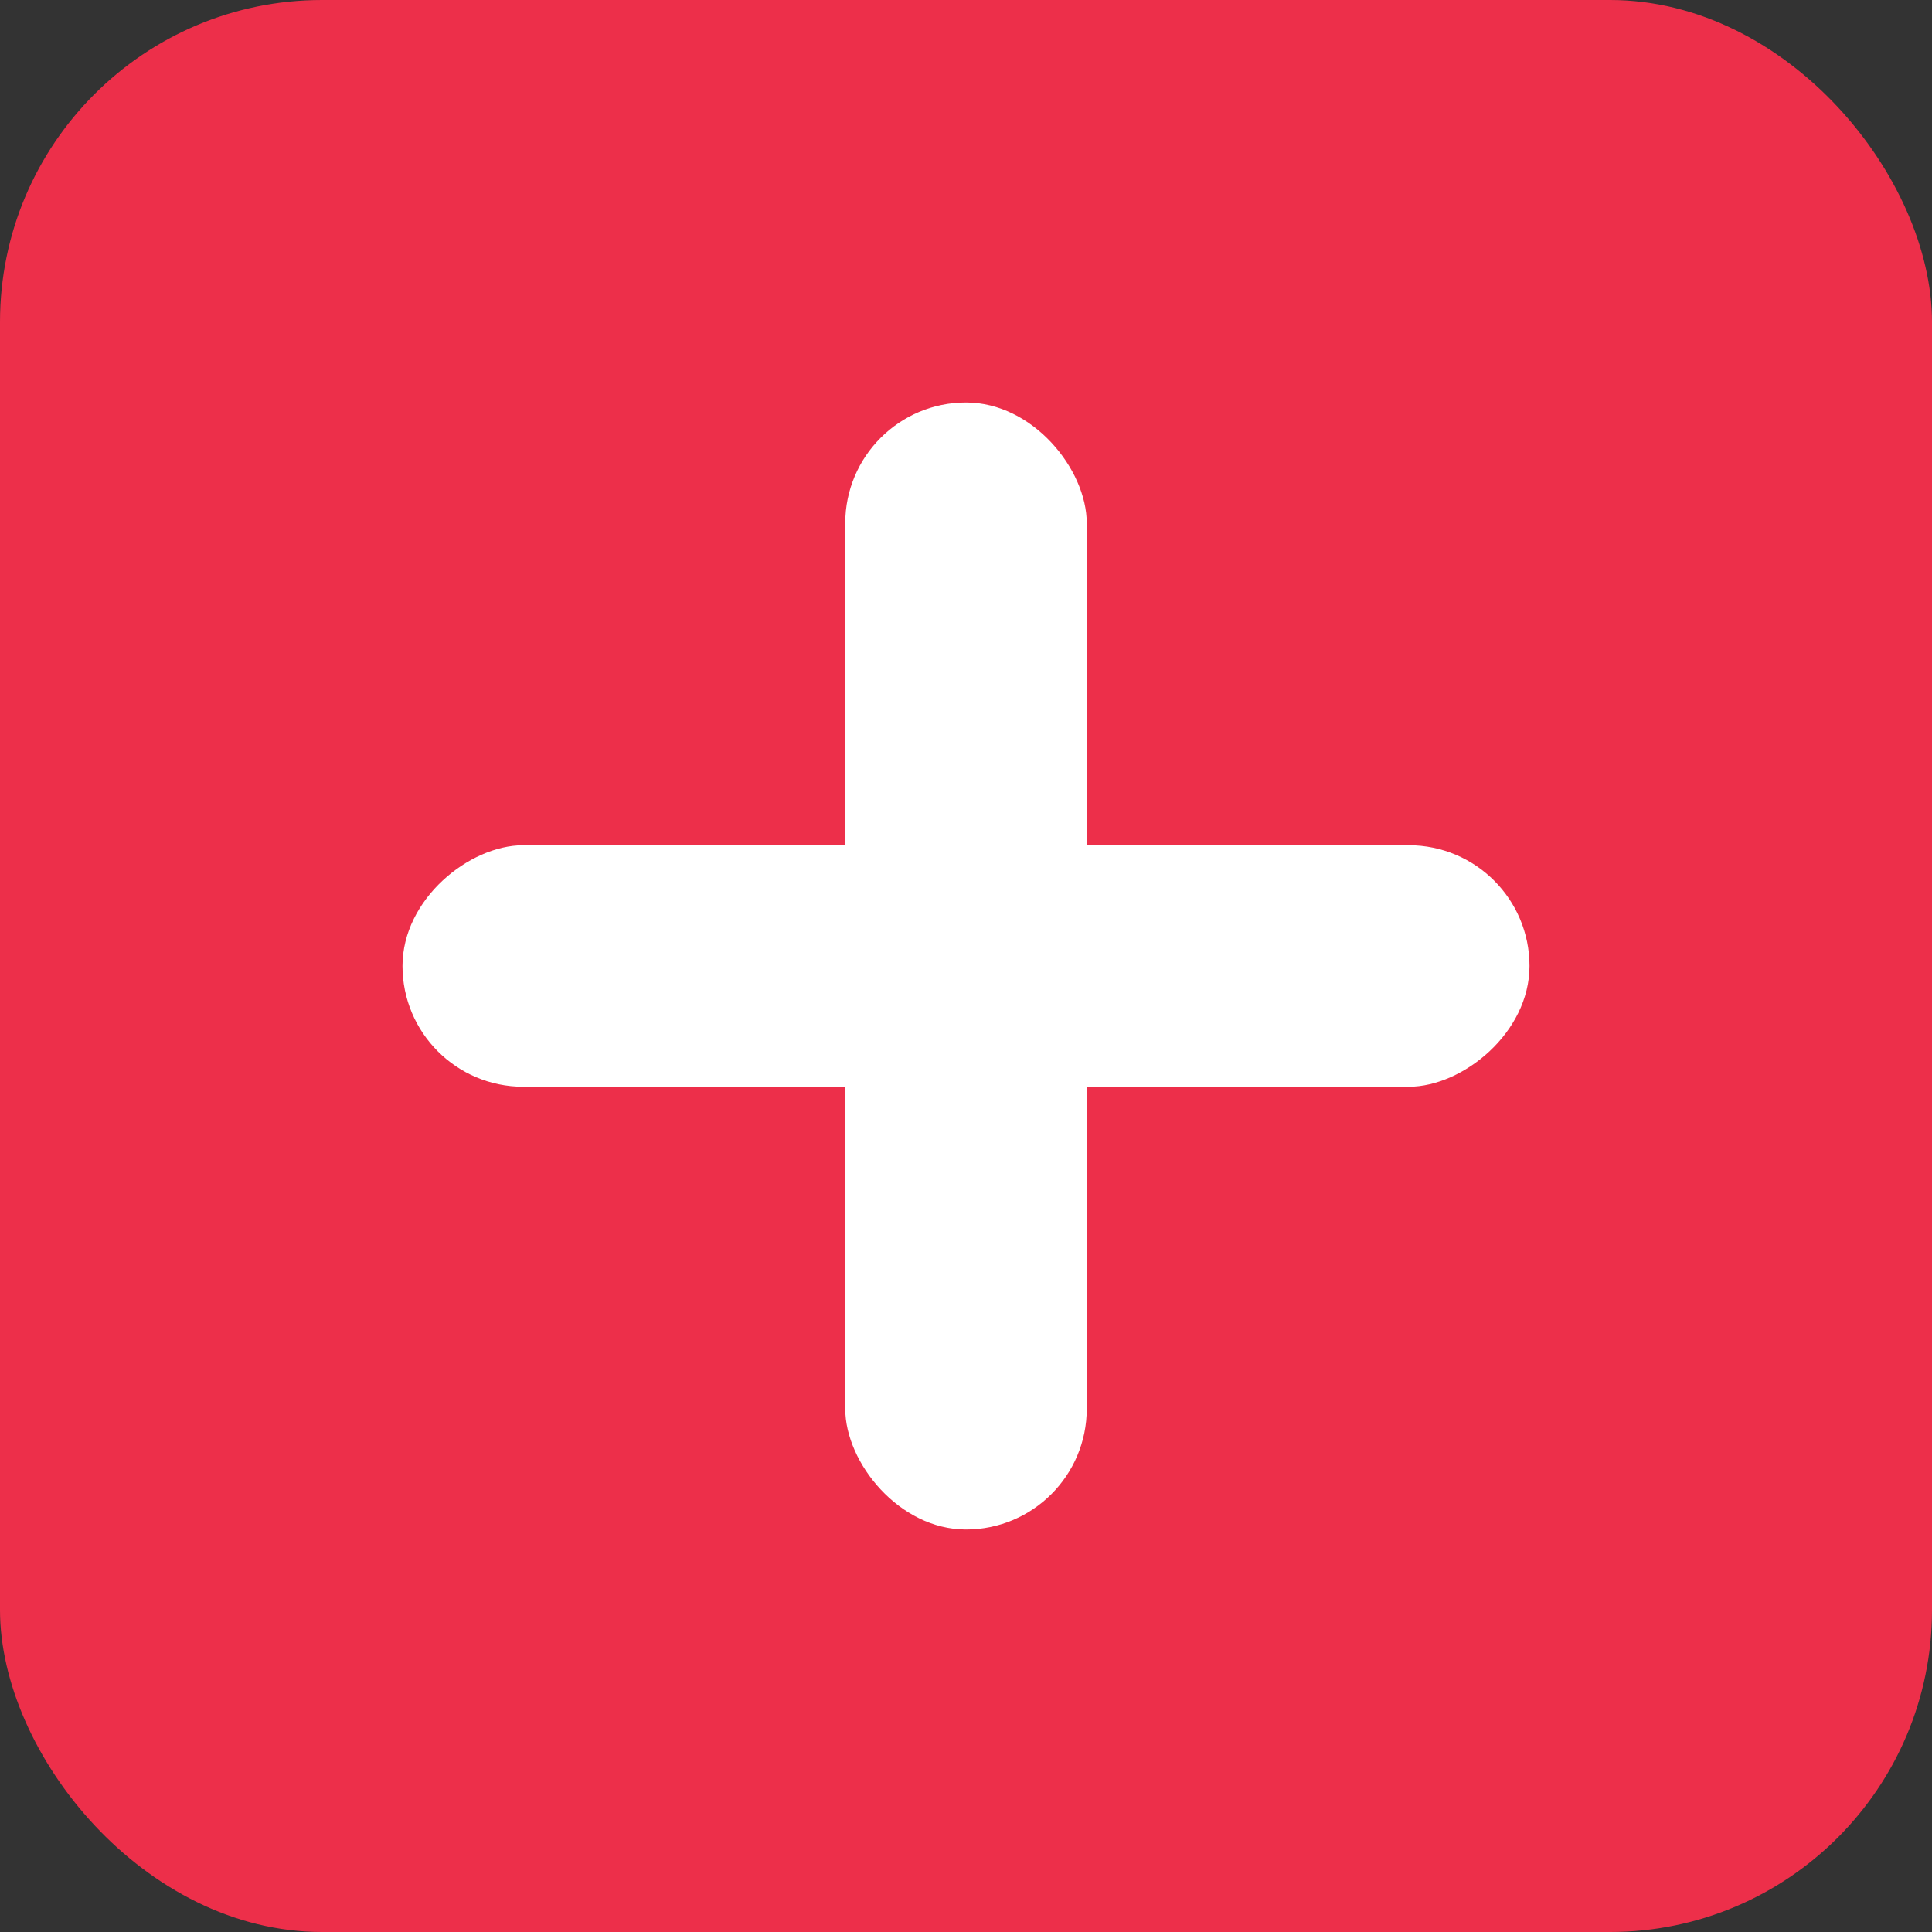
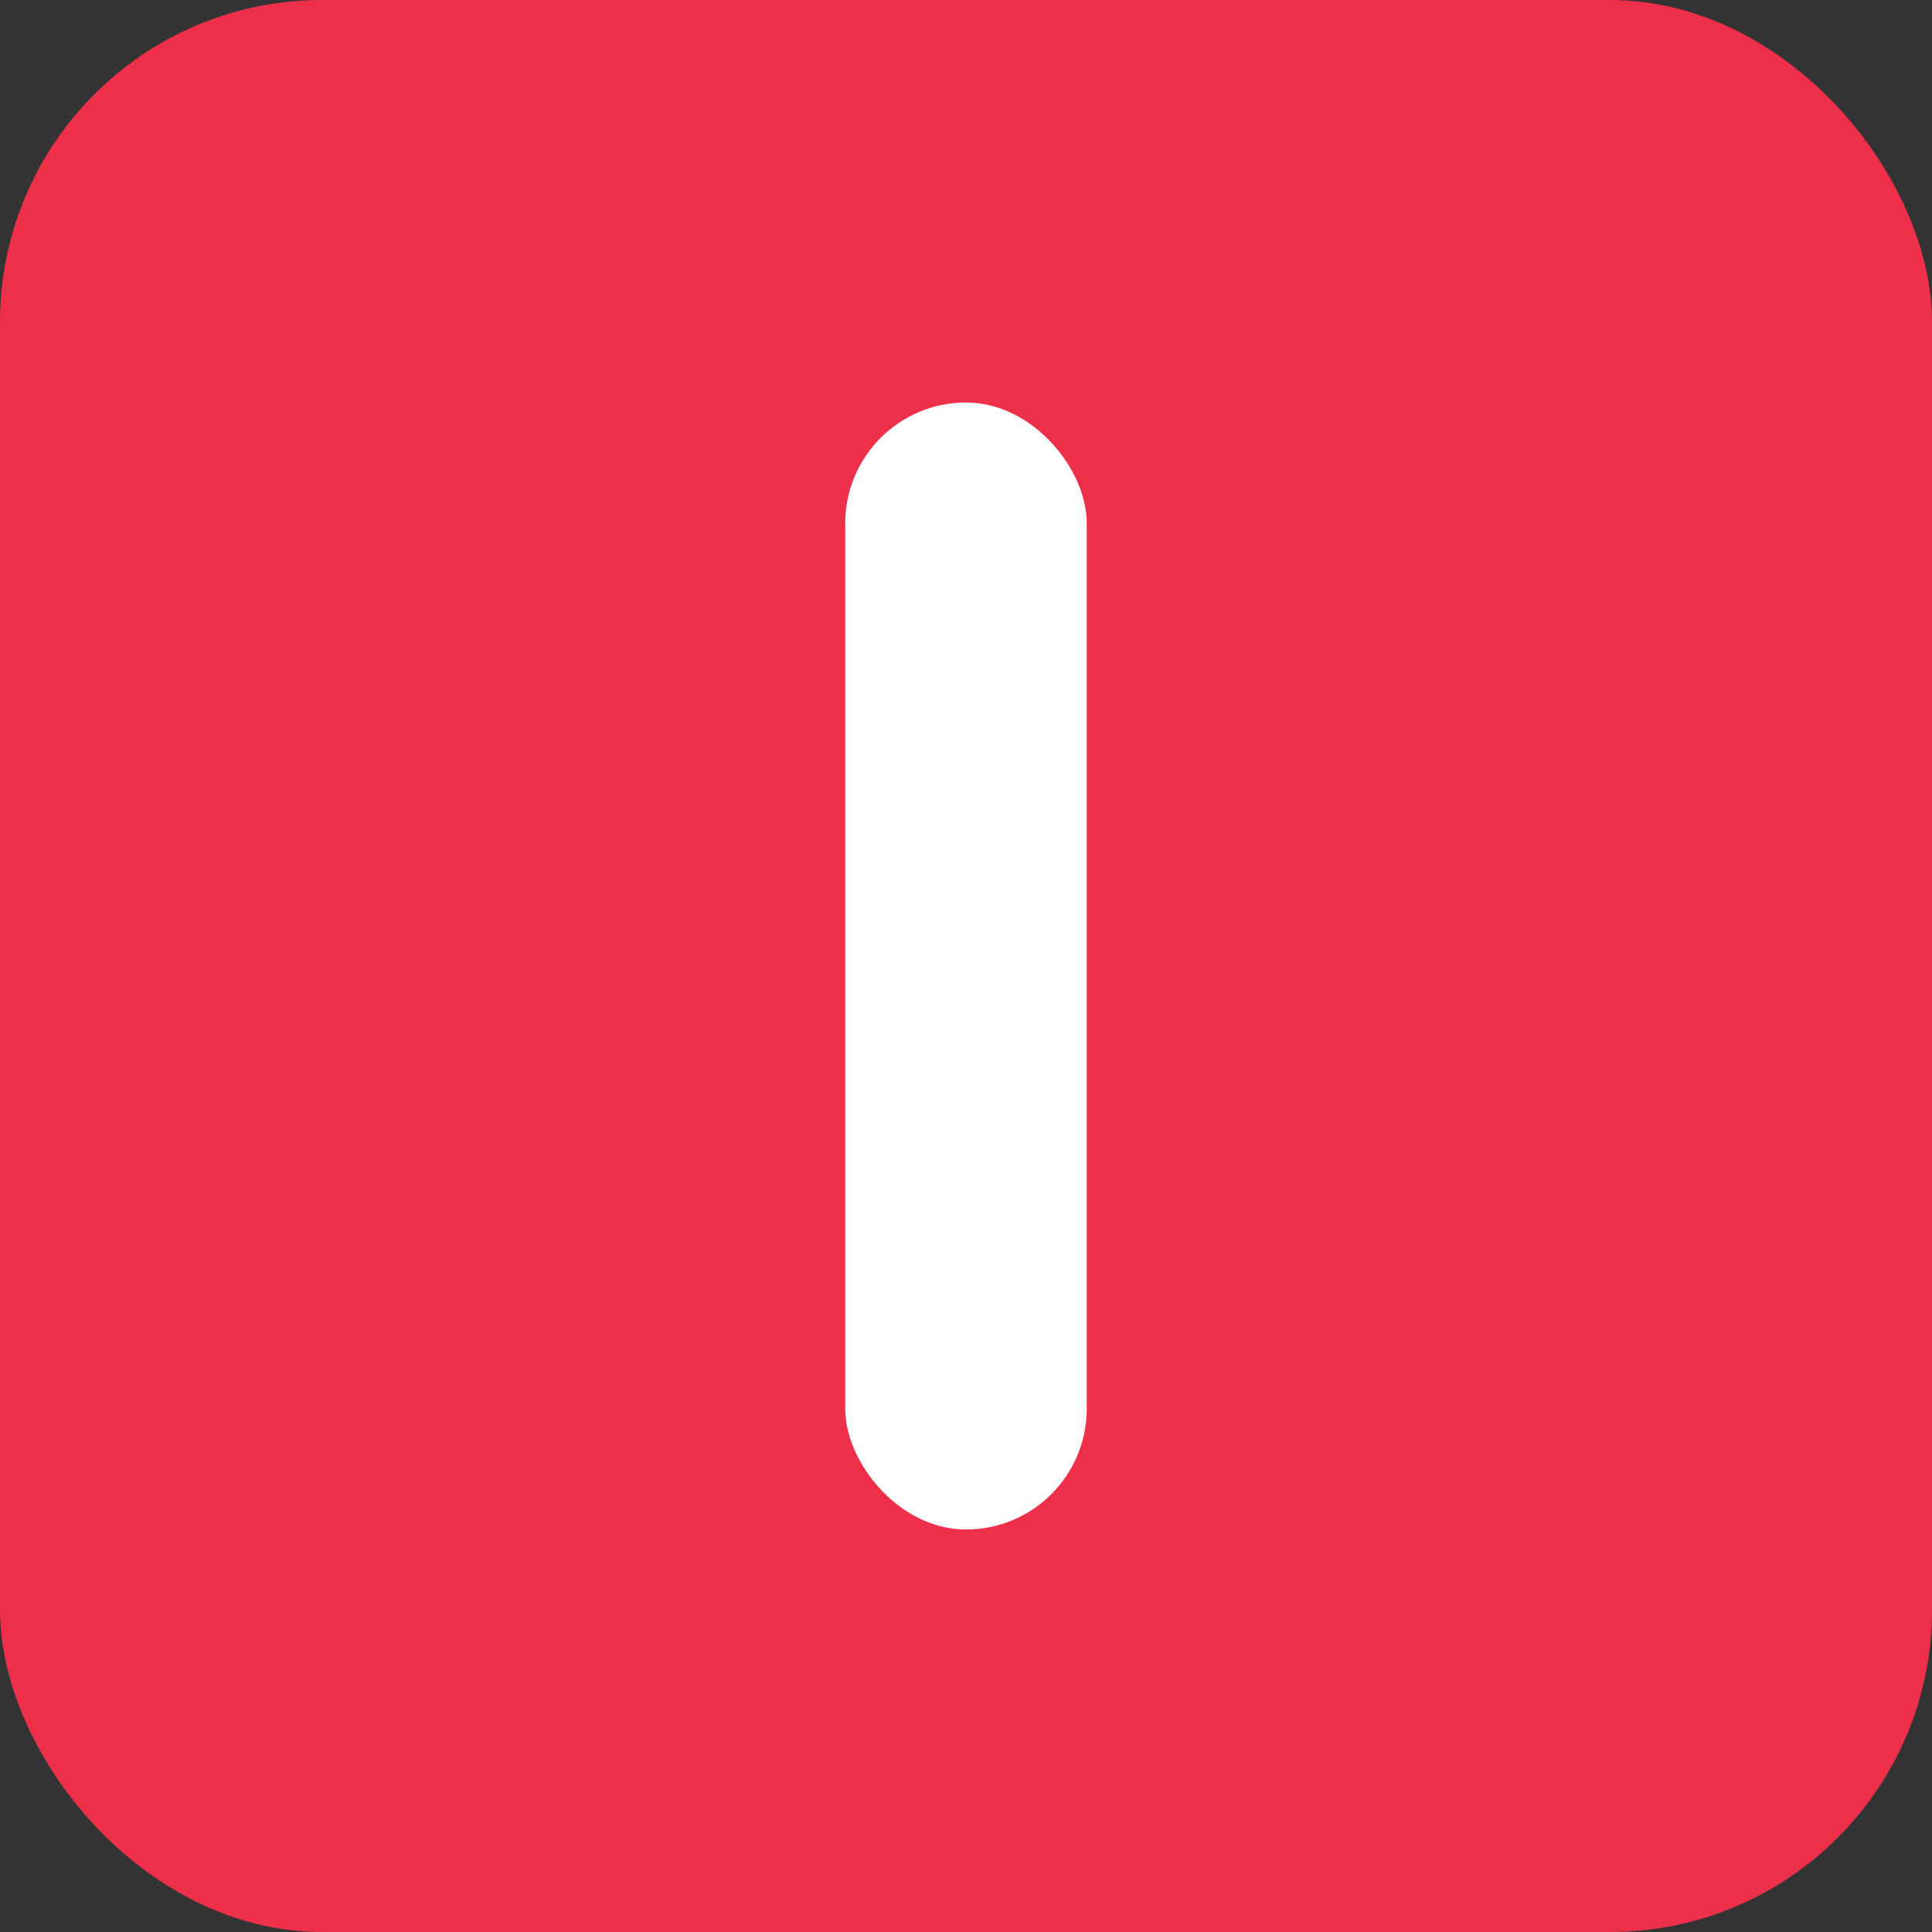
<svg xmlns="http://www.w3.org/2000/svg" width="24px" height="24px" viewBox="0 0 24 24" version="1.1">
  <rect x="0" y="0" width="24" height="24" fill="#333333" stroke="none" />
  <title>Group 14</title>
  <g id="Promotion" stroke="none" stroke-width="1" fill="none" fill-rule="evenodd">
    <g transform="translate(-952, -3955)" id="Group-14">
      <g transform="translate(952, 3955)">
        <g id="Group-Copy-4" fill="#ED2F4A">
          <rect id="Rectangle-Copy-7" x="0" y="0" width="24" height="24" rx="4" />
        </g>
        <rect id="Rectangle" fill="#FFFFFF" x="10.5" y="5" width="3" height="14" rx="1.5" />
-         <rect id="Rectangle" fill="#FFFFFF" transform="translate(12, 12) rotate(90) translate(-12, -12)" x="10.5" y="5" width="3" height="14" rx="1.5" />
      </g>
    </g>
  </g>
</svg>